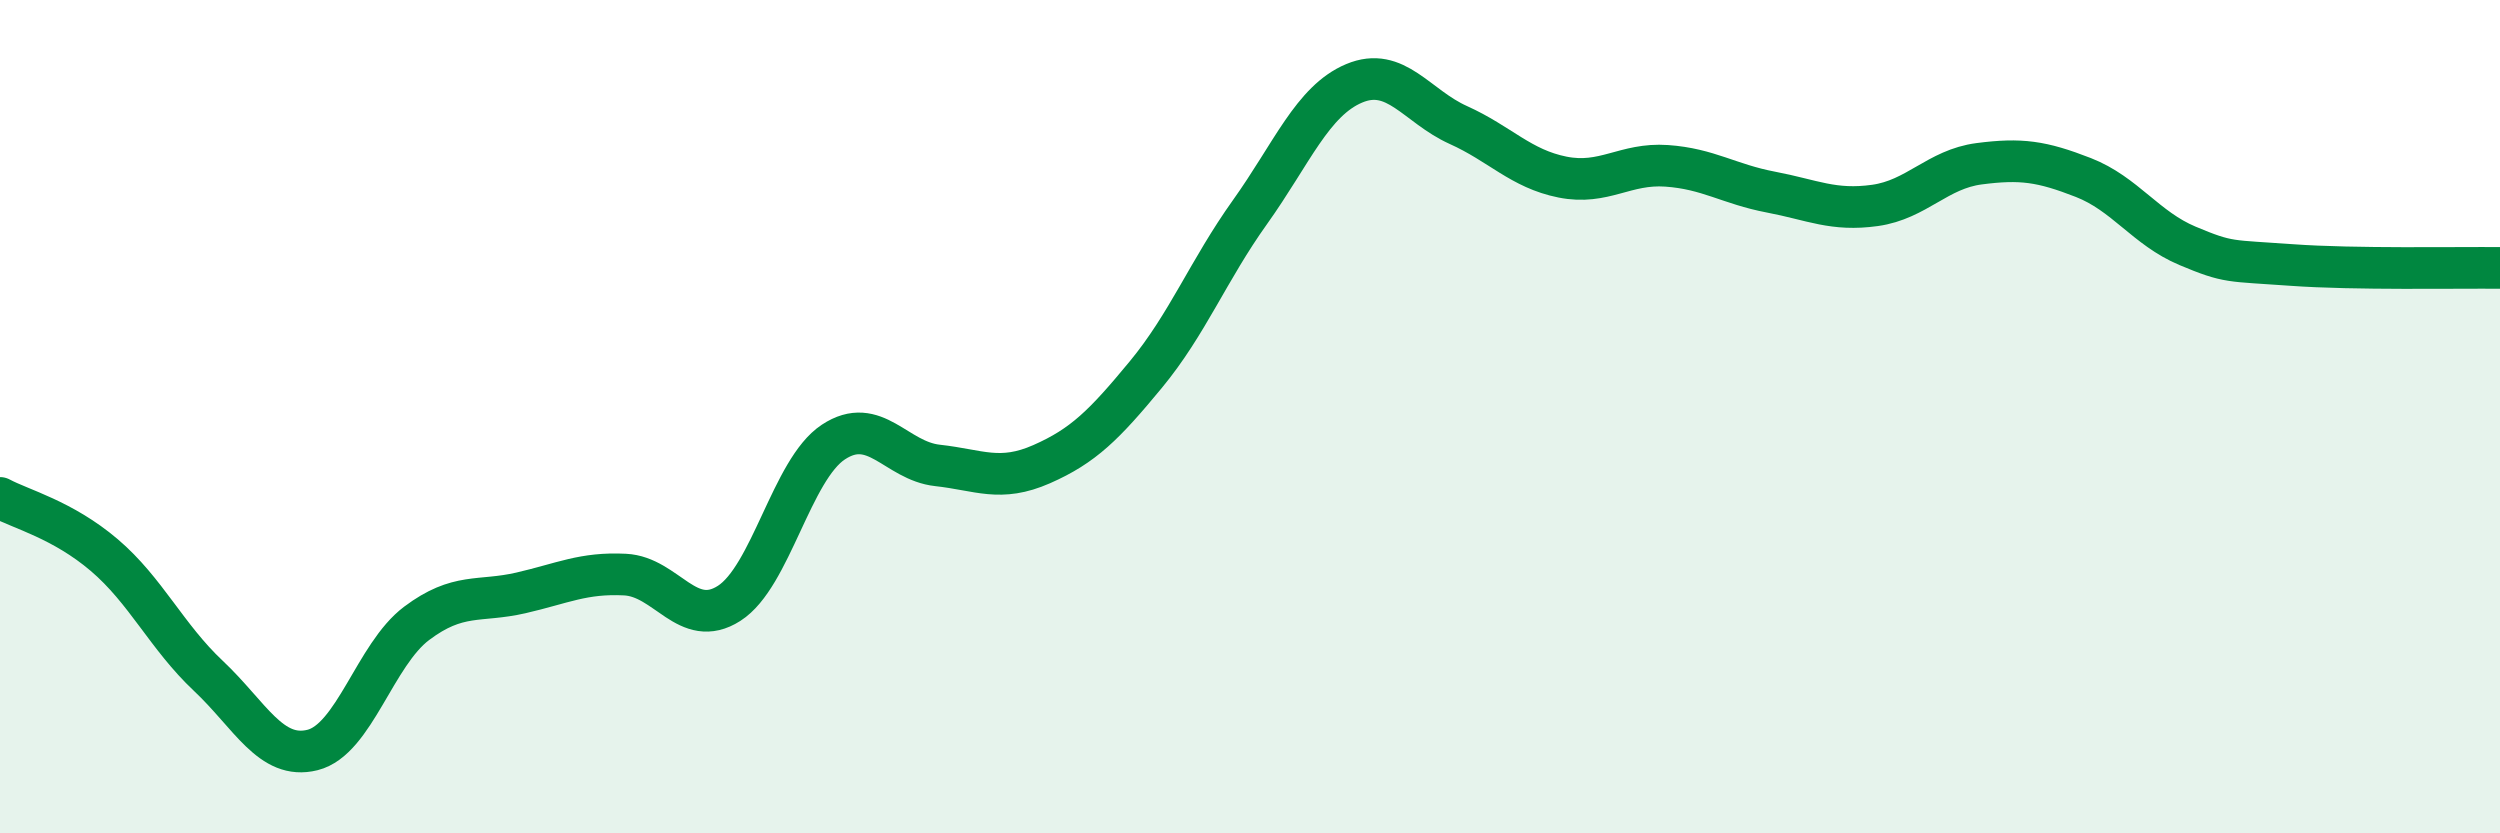
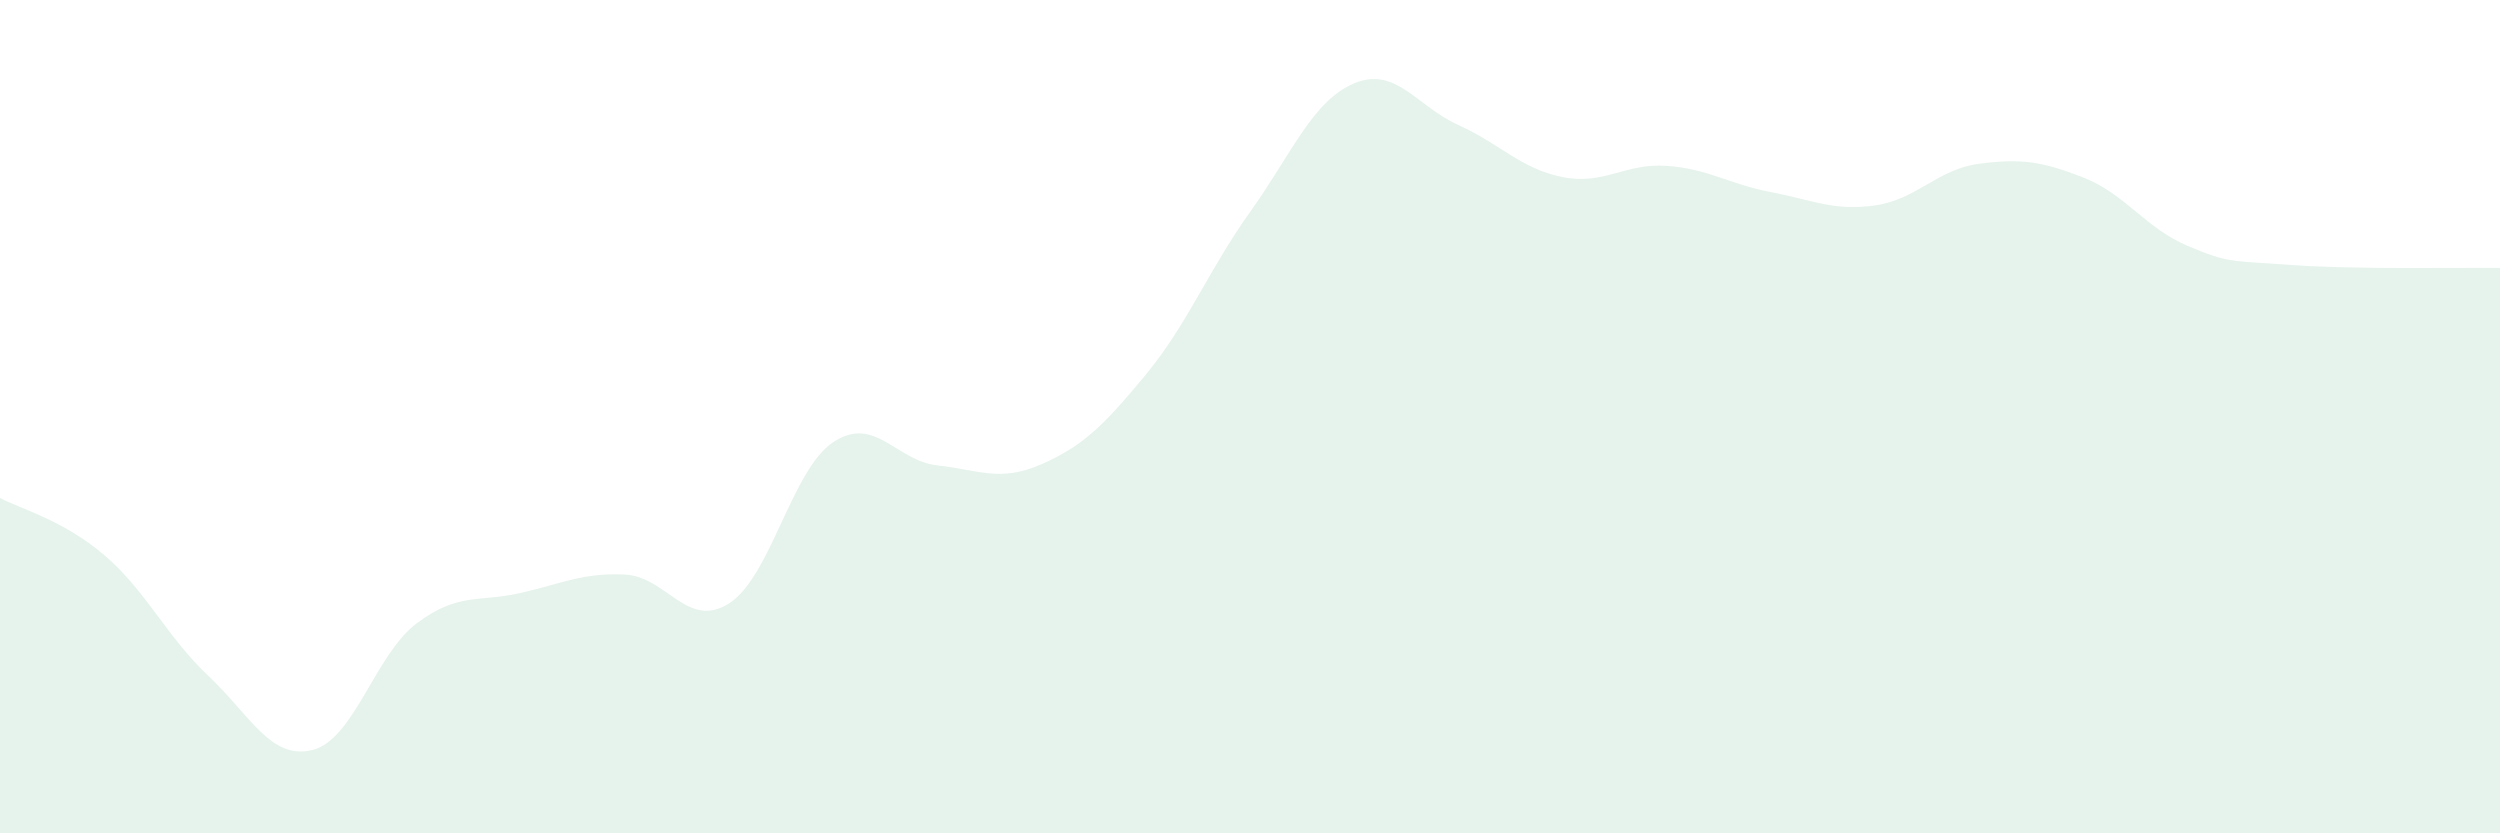
<svg xmlns="http://www.w3.org/2000/svg" width="60" height="20" viewBox="0 0 60 20">
  <path d="M 0,11.95 C 0.5,12.22 1.5,12.47 2.5,13.32 C 3.5,14.17 4,15.28 5,16.22 C 6,17.16 6.5,18.25 7.5,18 C 8.5,17.75 9,15.71 10,14.96 C 11,14.21 11.5,14.46 12.5,14.23 C 13.5,14 14,13.74 15,13.79 C 16,13.84 16.5,15.12 17.5,14.48 C 18.5,13.84 19,11.27 20,10.61 C 21,9.95 21.5,11.06 22.5,11.17 C 23.5,11.28 24,11.58 25,11.14 C 26,10.7 26.5,10.2 27.5,8.99 C 28.5,7.78 29,6.49 30,5.09 C 31,3.69 31.5,2.42 32.5,2 C 33.5,1.58 34,2.55 35,3 C 36,3.45 36.5,4.05 37.5,4.25 C 38.5,4.45 39,3.91 40,3.98 C 41,4.05 41.5,4.42 42.5,4.61 C 43.5,4.8 44,5.07 45,4.93 C 46,4.79 46.5,4.06 47.5,3.93 C 48.5,3.8 49,3.87 50,4.26 C 51,4.65 51.5,5.48 52.5,5.9 C 53.5,6.32 53.5,6.25 55,6.36 C 56.5,6.47 59,6.42 60,6.43L60 20L0 20Z" fill="#008740" opacity="0.1" stroke-linecap="round" stroke-linejoin="round" />
-   <path d="M 0,11.95 C 0.5,12.22 1.5,12.47 2.5,13.32 C 3.5,14.17 4,15.28 5,16.22 C 6,17.16 6.5,18.25 7.5,18 C 8.5,17.75 9,15.71 10,14.96 C 11,14.21 11.5,14.46 12.5,14.23 C 13.5,14 14,13.74 15,13.79 C 16,13.84 16.5,15.12 17.5,14.48 C 18.5,13.84 19,11.27 20,10.61 C 21,9.95 21.5,11.06 22.5,11.17 C 23.5,11.28 24,11.58 25,11.14 C 26,10.7 26.5,10.2 27.5,8.99 C 28.5,7.78 29,6.49 30,5.09 C 31,3.69 31.5,2.42 32.5,2 C 33.5,1.58 34,2.55 35,3 C 36,3.45 36.5,4.05 37.5,4.25 C 38.5,4.45 39,3.91 40,3.98 C 41,4.05 41.5,4.42 42.5,4.61 C 43.5,4.8 44,5.07 45,4.93 C 46,4.79 46.5,4.06 47.5,3.93 C 48.5,3.8 49,3.87 50,4.26 C 51,4.65 51.5,5.48 52.5,5.9 C 53.5,6.32 53.5,6.25 55,6.36 C 56.5,6.47 59,6.42 60,6.43" stroke="#008740" stroke-width="1" fill="none" stroke-linecap="round" stroke-linejoin="round" />
</svg>